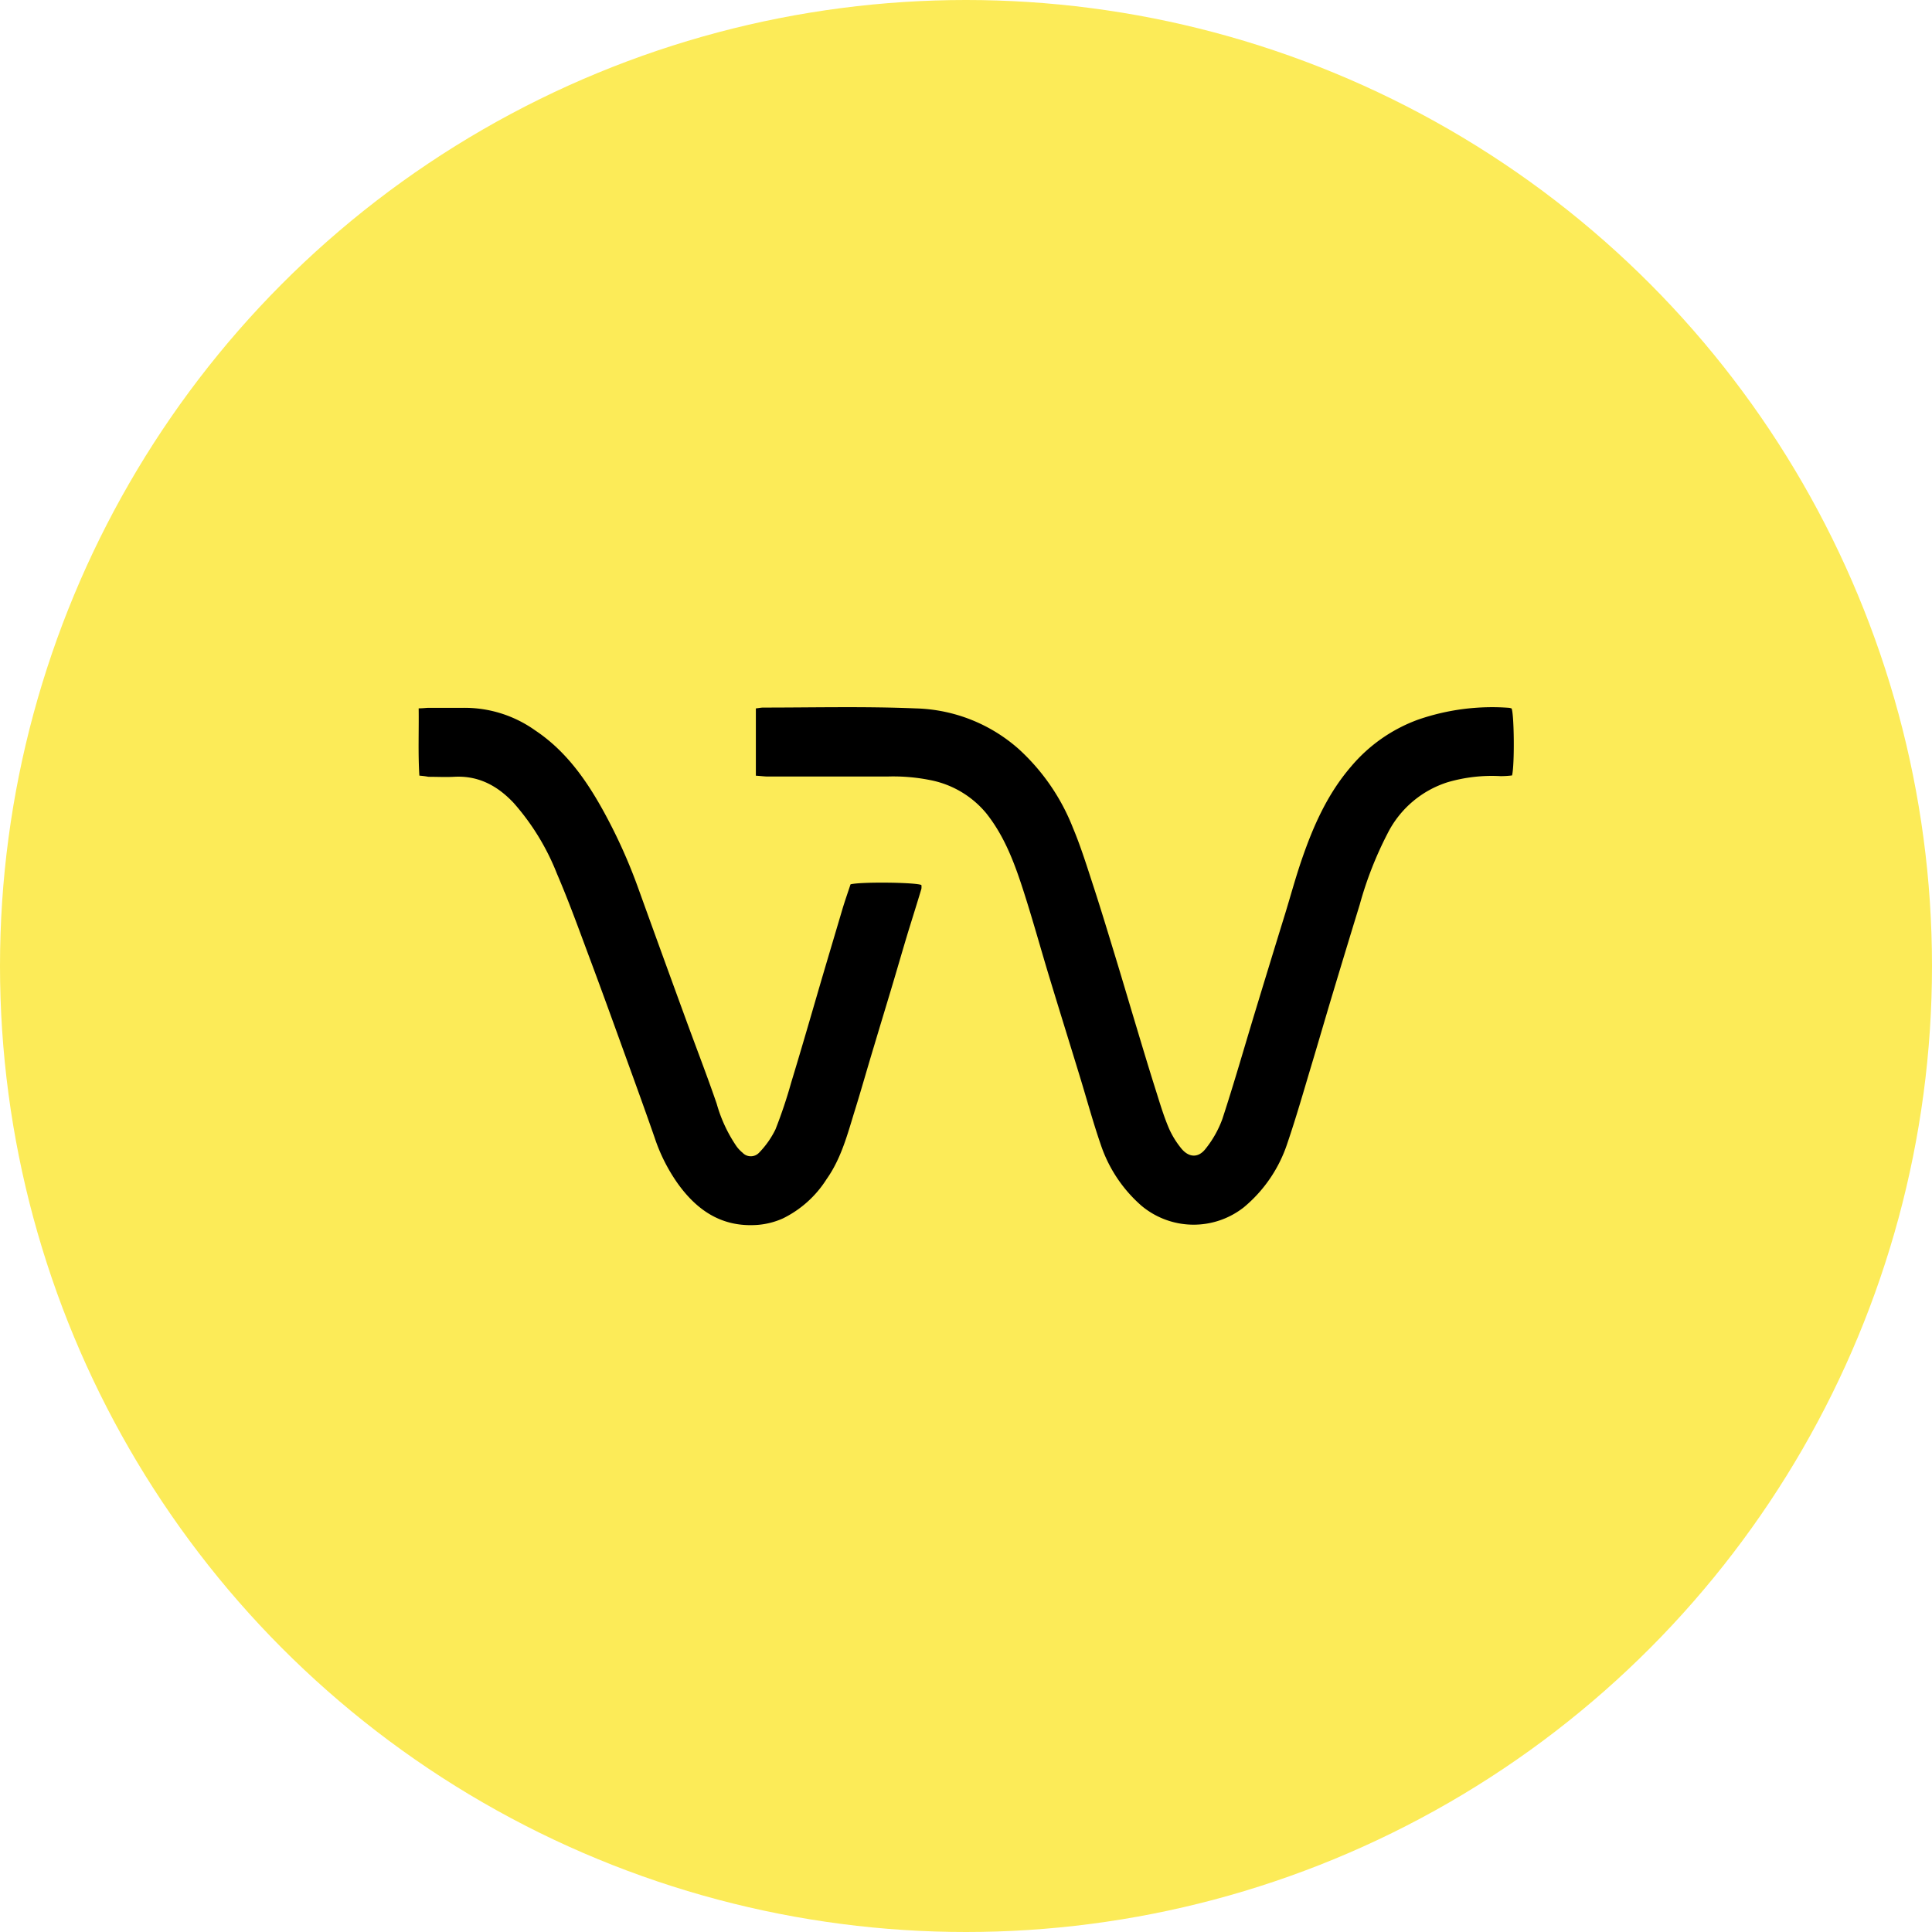
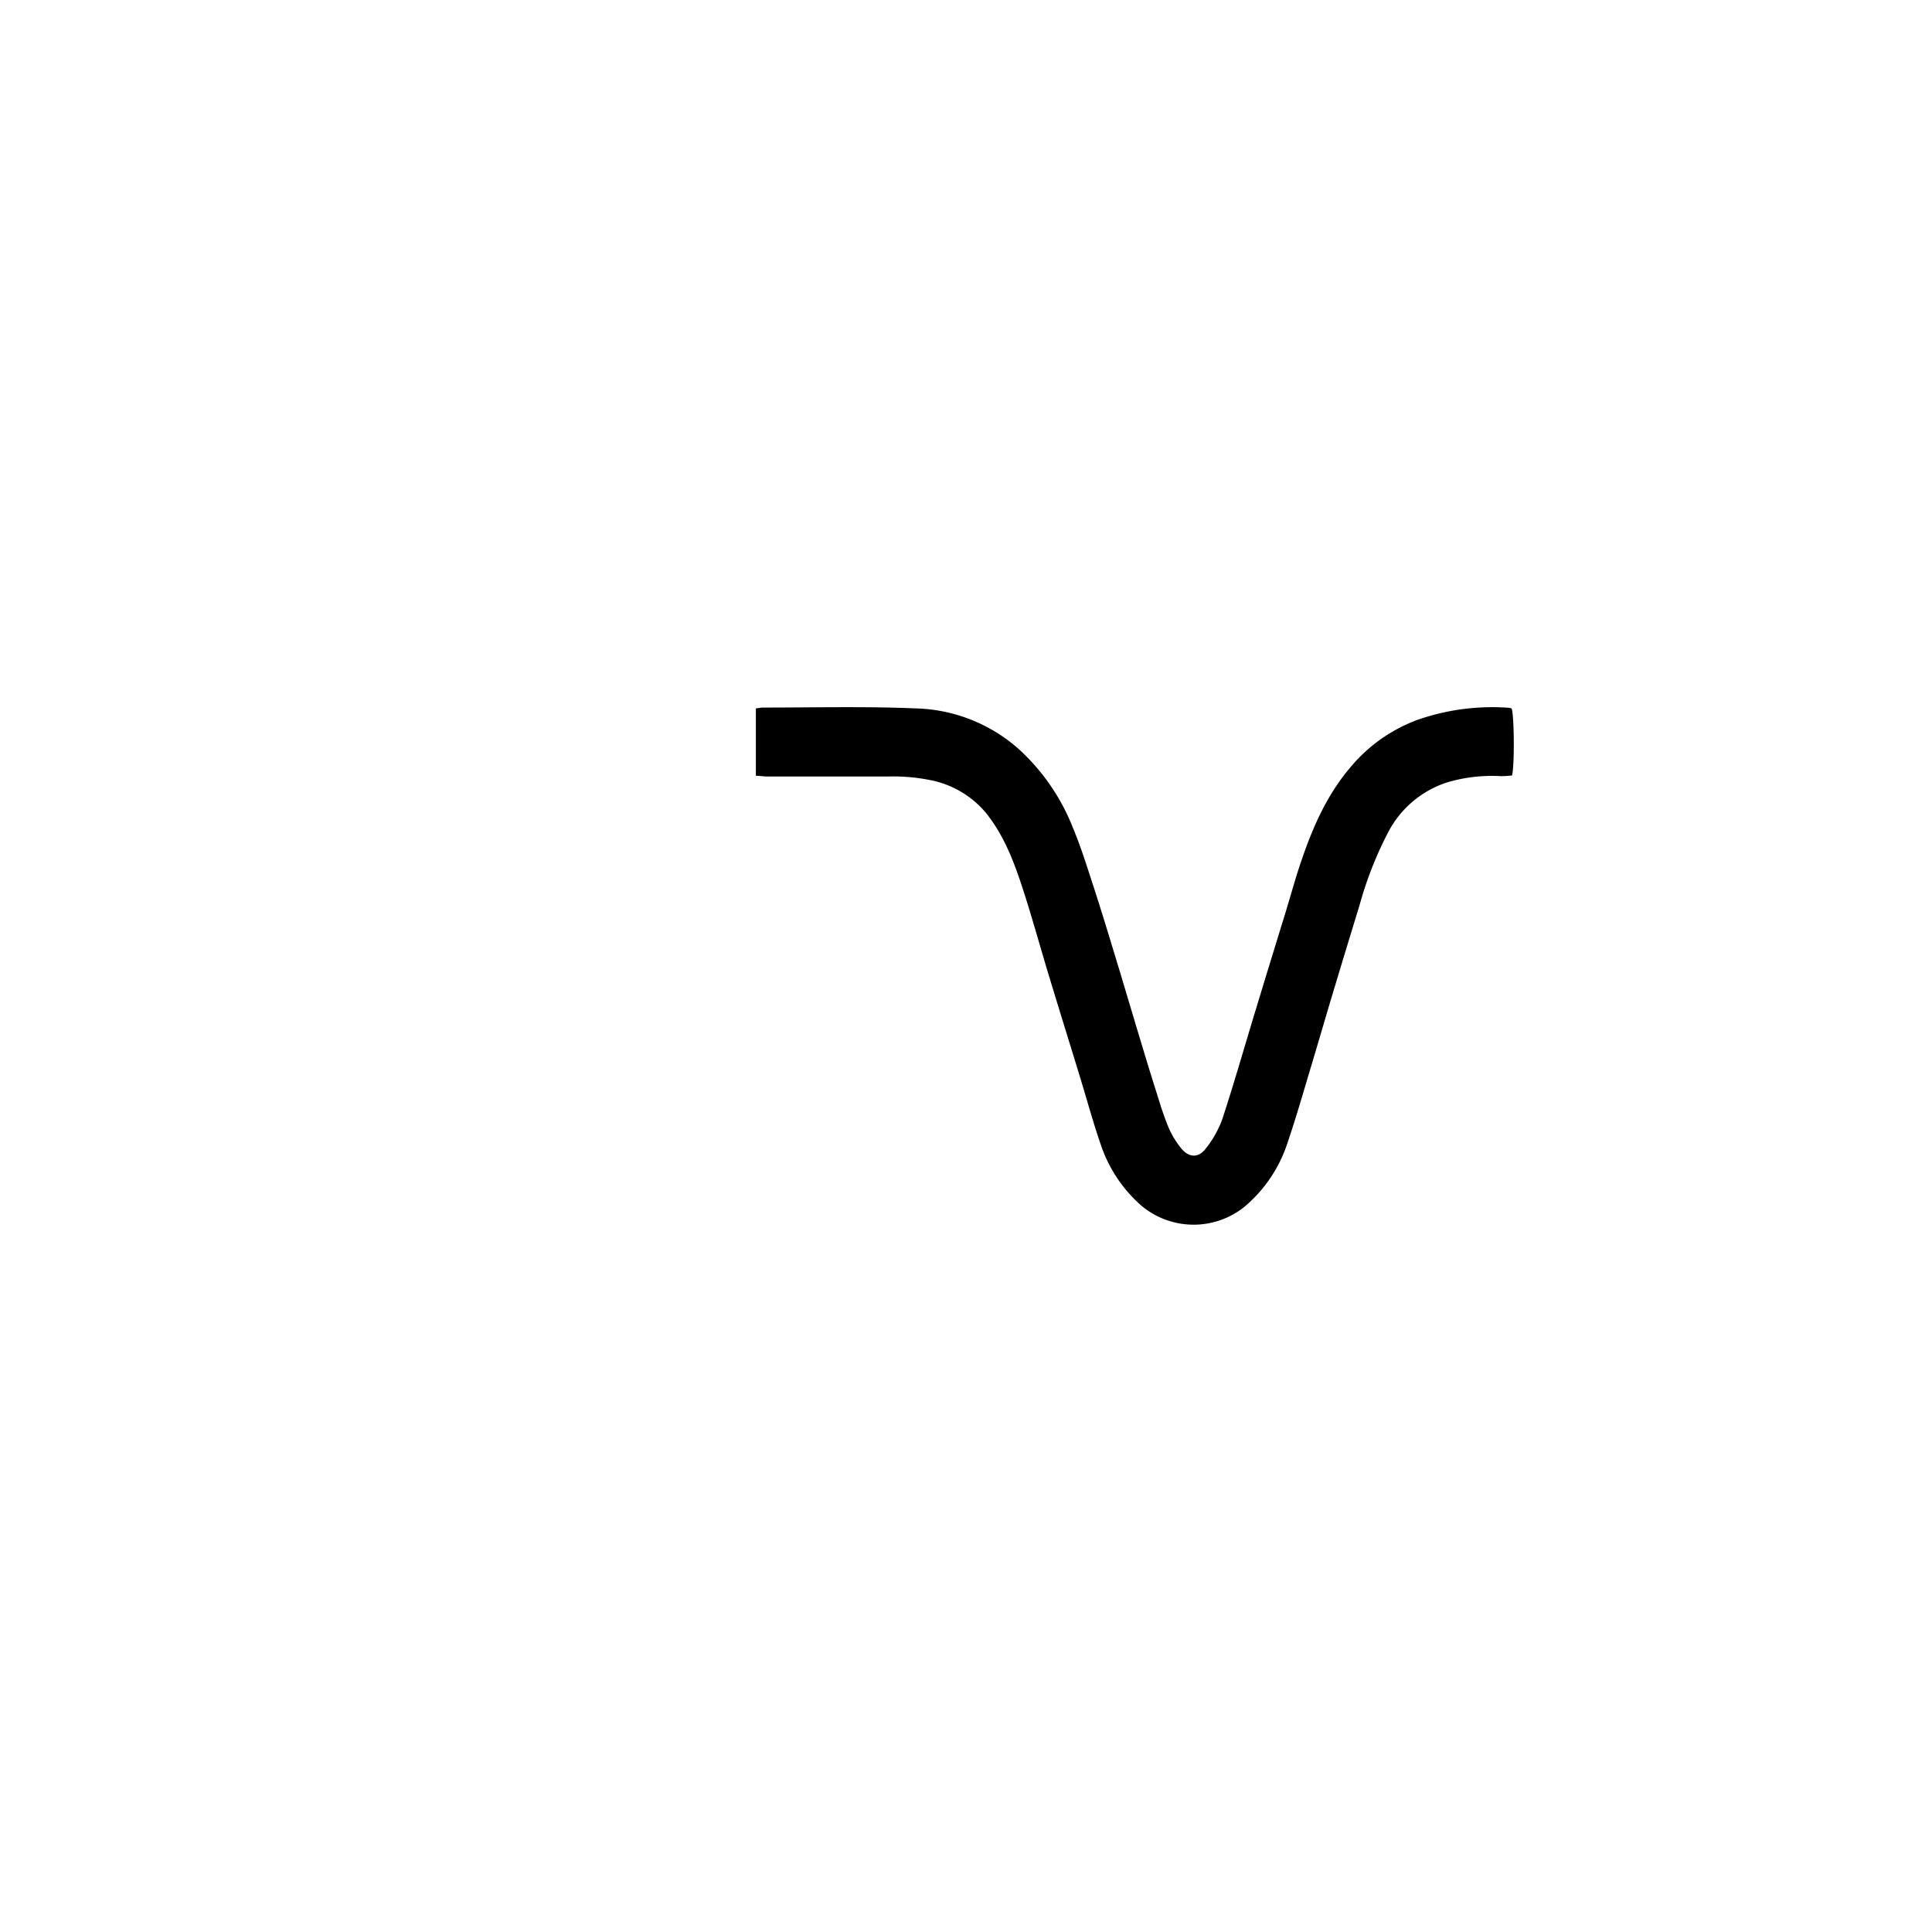
<svg xmlns="http://www.w3.org/2000/svg" id="Layer_1" data-name="Layer 1" viewBox="0 0 300 300" width="300" height="300">
  <defs>
    <clipPath id="bz_circular_clip">
      <circle cx="150.0" cy="150.0" r="150.0" />
    </clipPath>
  </defs>
  <g clip-path="url(#bz_circular_clip)">
-     <rect x="-1.5" y="-1.5" width="303" height="303" fill="#fceb58" />
    <path d="M117.37,120.45V110c.46-.05.81-.13,1.16-.13,7.9,0,15.81-.2,23.69.13a25.08,25.08,0,0,1,16,6.34,32.75,32.75,0,0,1,8.39,12.22c1.26,3,2.24,6.2,3.27,9.34,1.17,3.61,2.27,7.25,3.38,10.89s2.13,7.11,3.2,10.66c1,3.33,2,6.66,3.06,10,.61,1.94,1.19,3.89,2,5.78a13.62,13.62,0,0,0,1.83,3c1.19,1.53,2.71,1.65,3.87.13a16.35,16.35,0,0,0,2.58-4.58c1.83-5.58,3.44-11.24,5.15-16.86q2.31-7.6,4.65-15.18c.84-2.76,1.6-5.55,2.54-8.28,1.79-5.21,4-10.2,7.66-14.44a24.63,24.63,0,0,1,10.36-7.26,35.19,35.19,0,0,1,14.18-1.85,2.36,2.36,0,0,1,.38.1c.4.93.48,8.77.07,10.4a14.54,14.54,0,0,1-1.78.11,24.45,24.45,0,0,0-8.21.94,15.79,15.79,0,0,0-9.36,8,56.88,56.88,0,0,0-4.3,11q-2.09,6.81-4.14,13.63c-1.15,3.81-2.25,7.64-3.4,11.45-1.2,4-2.34,8-3.68,11.93a21.74,21.74,0,0,1-6.78,10,12.61,12.61,0,0,1-15.9-.25,21.76,21.76,0,0,1-6.32-9.5c-1.21-3.51-2.18-7.1-3.27-10.65-1.56-5.1-3.15-10.2-4.7-15.31-1.3-4.28-2.49-8.6-3.85-12.87-1.43-4.49-3-8.92-6-12.66a15,15,0,0,0-8.72-5.11,29.07,29.07,0,0,0-6.63-.54H119.12C118.59,120.56,118.06,120.49,117.37,120.45Z" />
-     <path d="M65.12,120.44c-.22-3.53-.06-6.94-.11-10.45.69,0,1.13-.08,1.58-.08,1.77,0,3.54,0,5.31,0a18.88,18.88,0,0,1,11.21,3.51c4.5,3,7.6,7.22,10.21,11.84a83.14,83.14,0,0,1,5.8,12.7q3.69,10.23,7.42,20.43c1.58,4.33,3.25,8.63,4.75,13a22.47,22.47,0,0,0,3.07,6.6,5.4,5.4,0,0,0,.94,1,1.76,1.76,0,0,0,2.57,0,13.94,13.94,0,0,0,2.55-3.63,74.39,74.39,0,0,0,2.42-7.21c1.37-4.5,2.68-9,4-13.54s2.66-9,4-13.54c.39-1.29.84-2.56,1.23-3.75,1.54-.41,10-.32,11,.1a2.09,2.09,0,0,1,0,.61c-.65,2.17-1.33,4.33-2,6.49-.91,3-1.79,6.08-2.7,9.11s-1.78,5.89-2.66,8.84c-1,3.29-1.93,6.6-2.95,9.89-1.15,3.71-2.11,7.49-4.41,10.74a16.73,16.73,0,0,1-6.79,6.1,11.92,11.92,0,0,1-3.9,1c-5.49.41-9.37-2.18-12.41-6.41a27.07,27.07,0,0,1-3.6-7.14c-1.39-4-2.84-8-4.29-12-1.94-5.36-3.87-10.72-5.87-16.06-1.61-4.32-3.18-8.67-5-12.9a37.08,37.08,0,0,0-6.72-11c-2.52-2.68-5.47-4.28-9.25-4.07-1.32.07-2.64,0-4,0C66.16,120.55,65.72,120.49,65.12,120.44Z" />
  </g>
</svg>